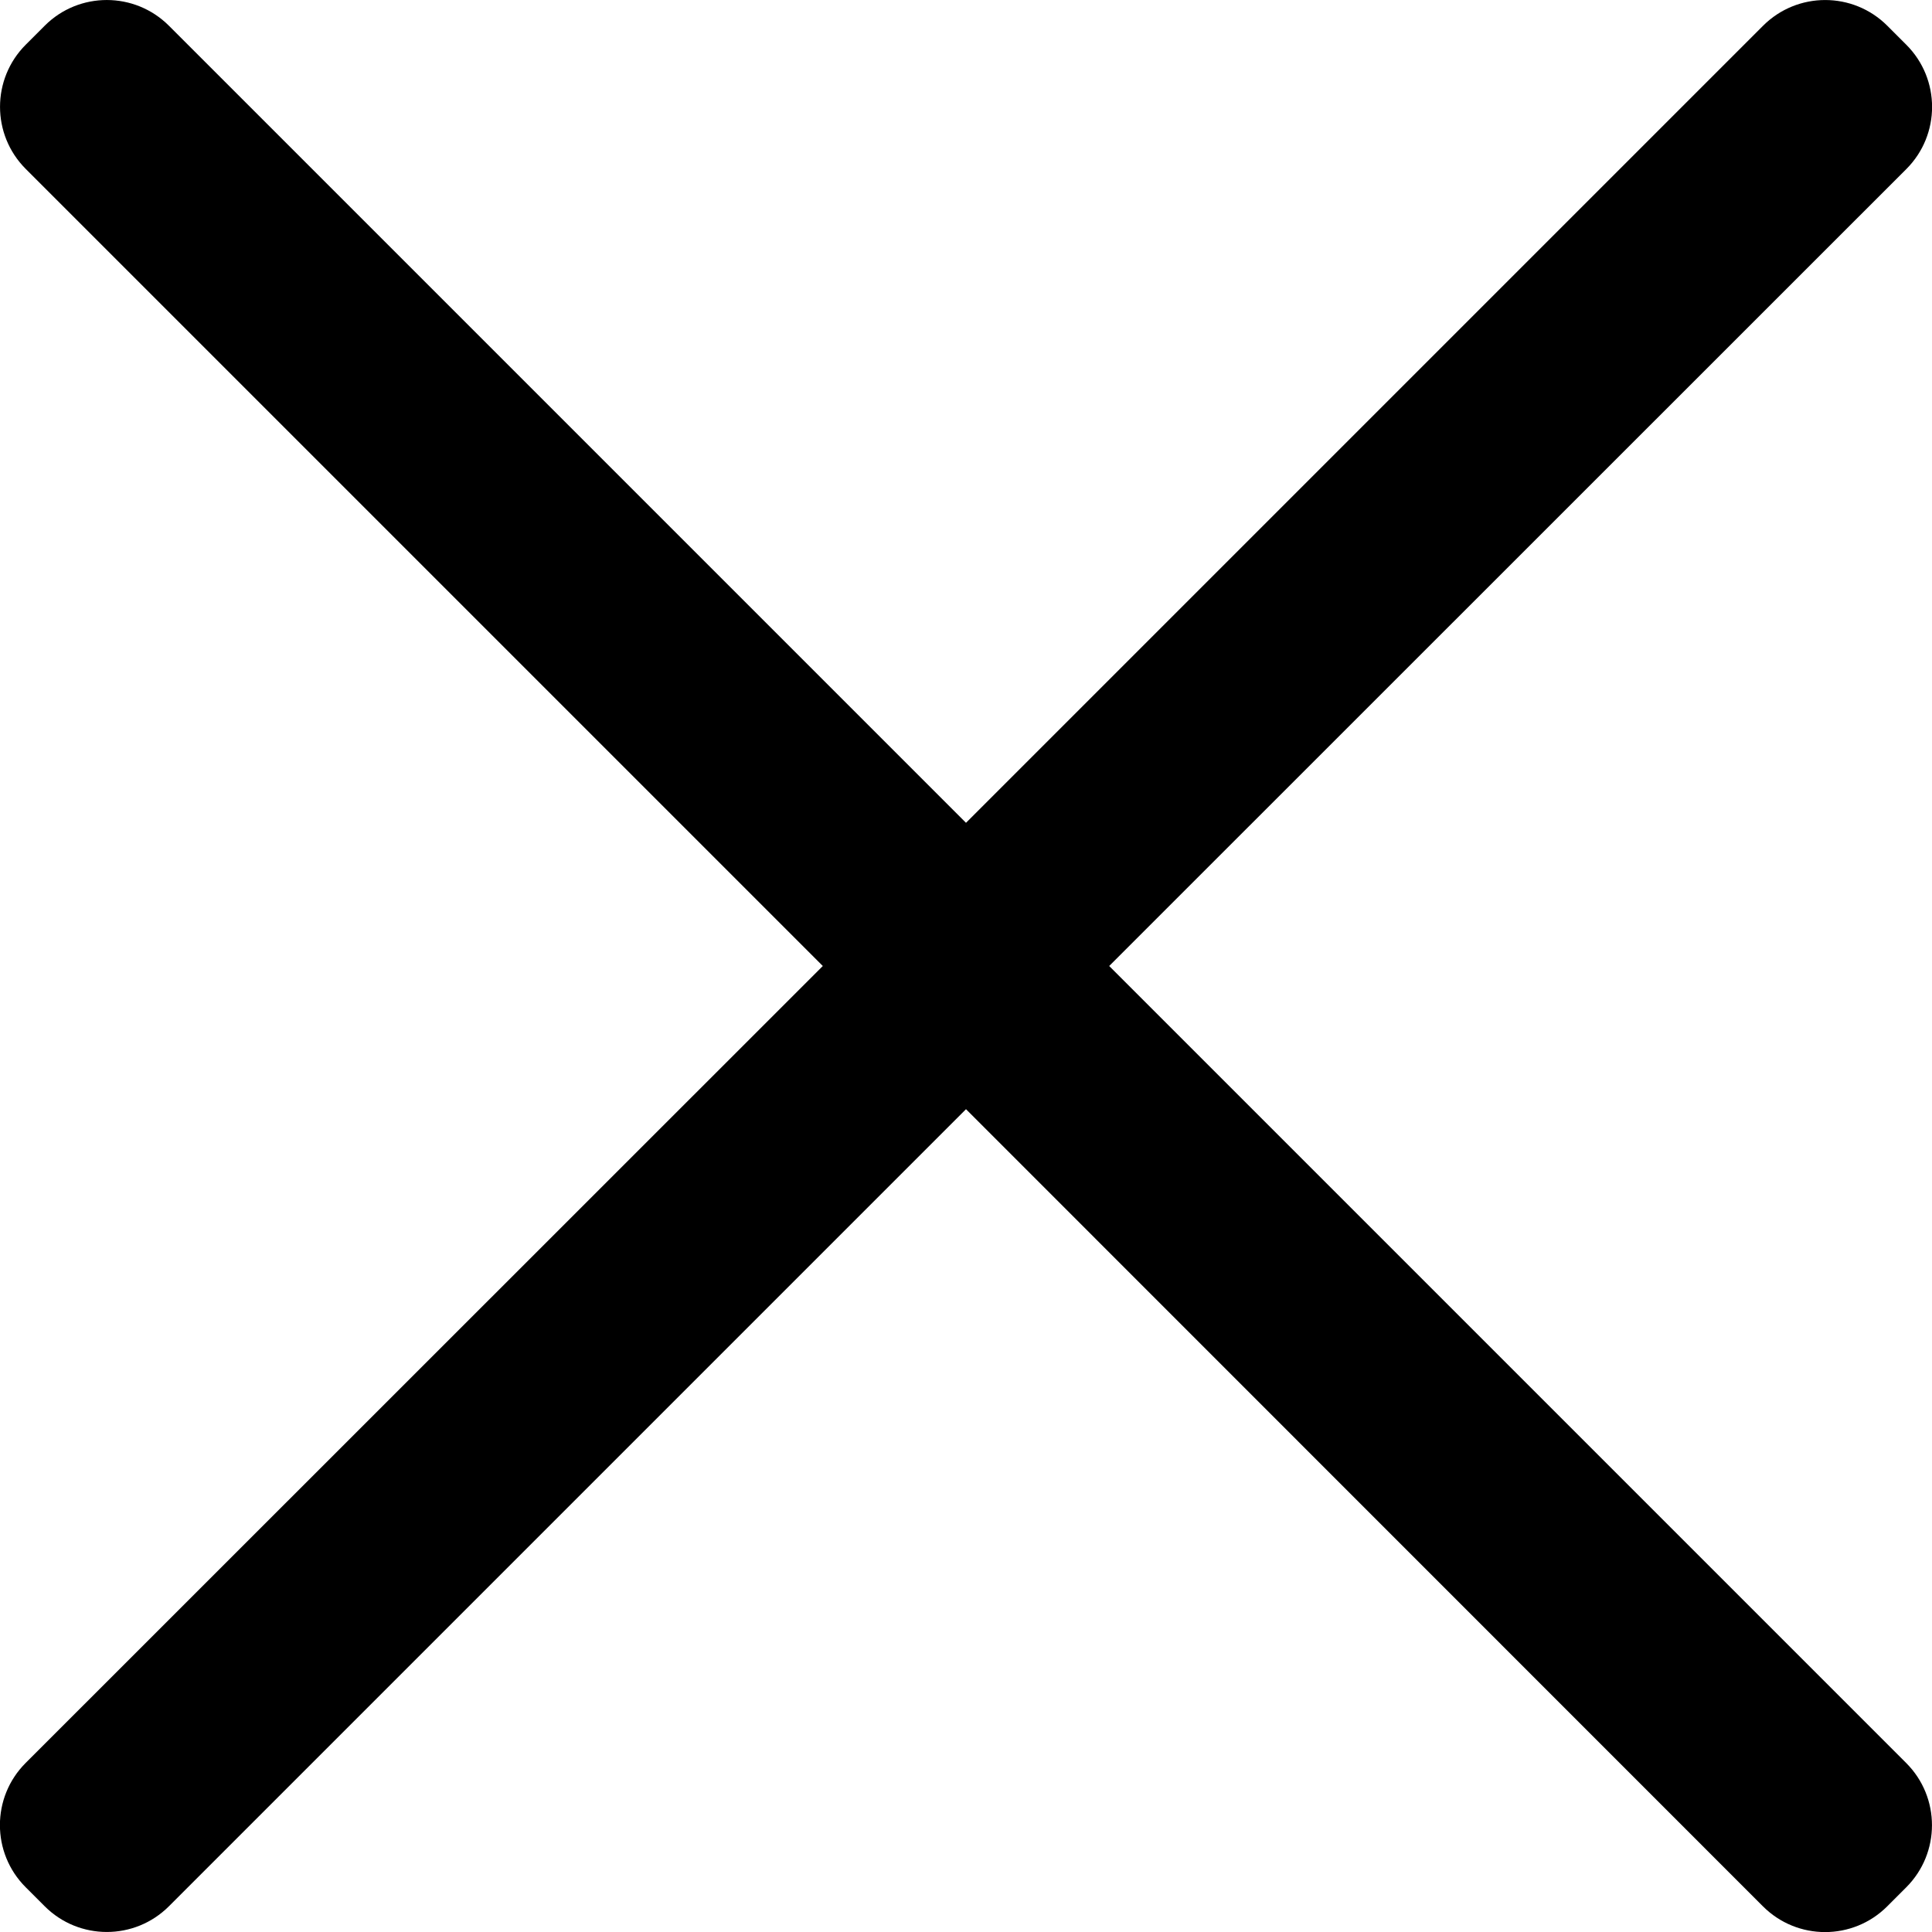
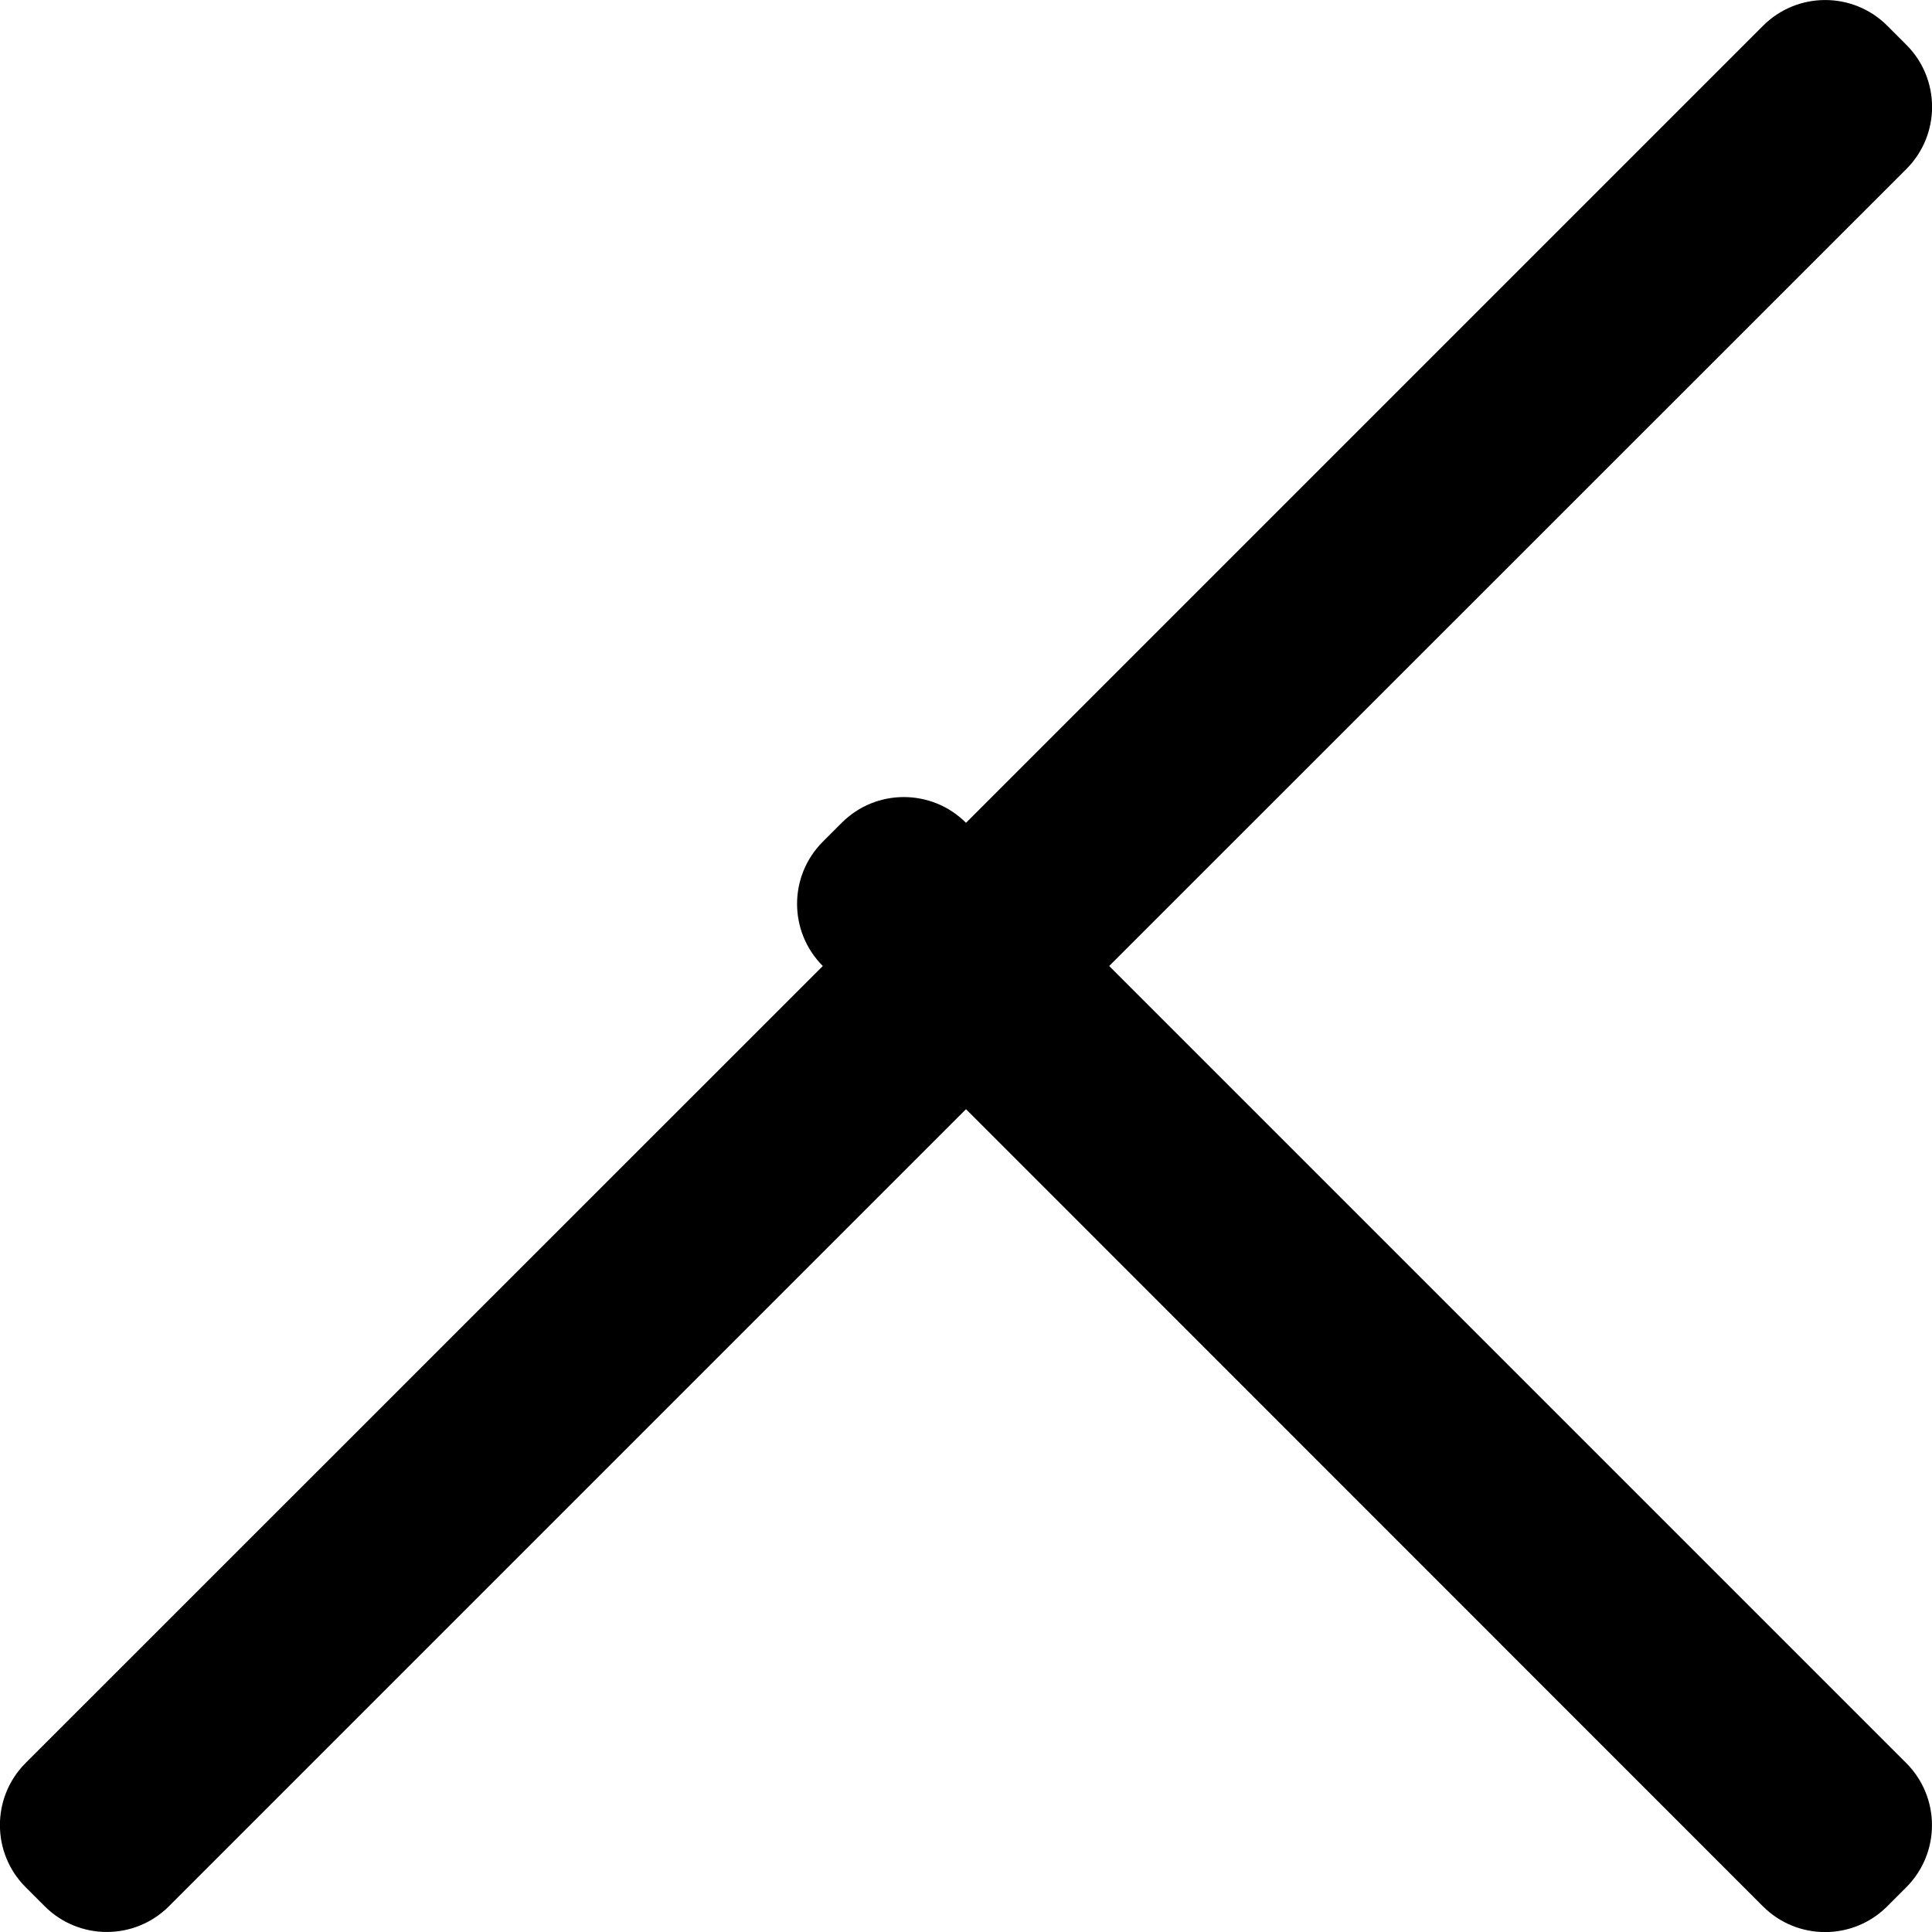
<svg xmlns="http://www.w3.org/2000/svg" xml:space="preserve" viewBox="0 0 1920 1920" width="1920" height="1920">
-   <path fill-rule="evenodd" clip-rule="evenodd" d="M167.9 25.6 960 817.7l792.1-792.1c34.1-34.1 89.4-34.1 123.5 0l18.9 18.9c34.1 34.1 34.1 89.4 0 123.5l-792.2 792 792.1 792.1c34.1 34.1 34.1 89.4 0 123.5l-18.9 18.9c-34.1 34.1-89.4 34.1-123.5 0l-792-792.2-792.1 792.1c-34.1 34.1-89.4 34.1-123.5 0l-18.9-18.9c-34.1-34.1-34.1-89.4 0-123.5l792.2-792L25.6 167.9c-34.1-34.1-34.1-89.4 0-123.5l18.9-18.9c34-34 89.3-34 123.4.1z" />
+   <path fill-rule="evenodd" clip-rule="evenodd" d="M167.9 25.6 960 817.7l792.1-792.1c34.1-34.1 89.4-34.1 123.5 0l18.9 18.9c34.1 34.1 34.1 89.4 0 123.5l-792.2 792 792.1 792.1c34.1 34.1 34.1 89.4 0 123.5l-18.9 18.9c-34.1 34.1-89.4 34.1-123.5 0l-792-792.2-792.1 792.1c-34.1 34.1-89.4 34.1-123.5 0l-18.9-18.9c-34.1-34.1-34.1-89.4 0-123.5l792.2-792c-34.1-34.1-34.1-89.4 0-123.5l18.9-18.9c34-34 89.3-34 123.4.1z" />
</svg>